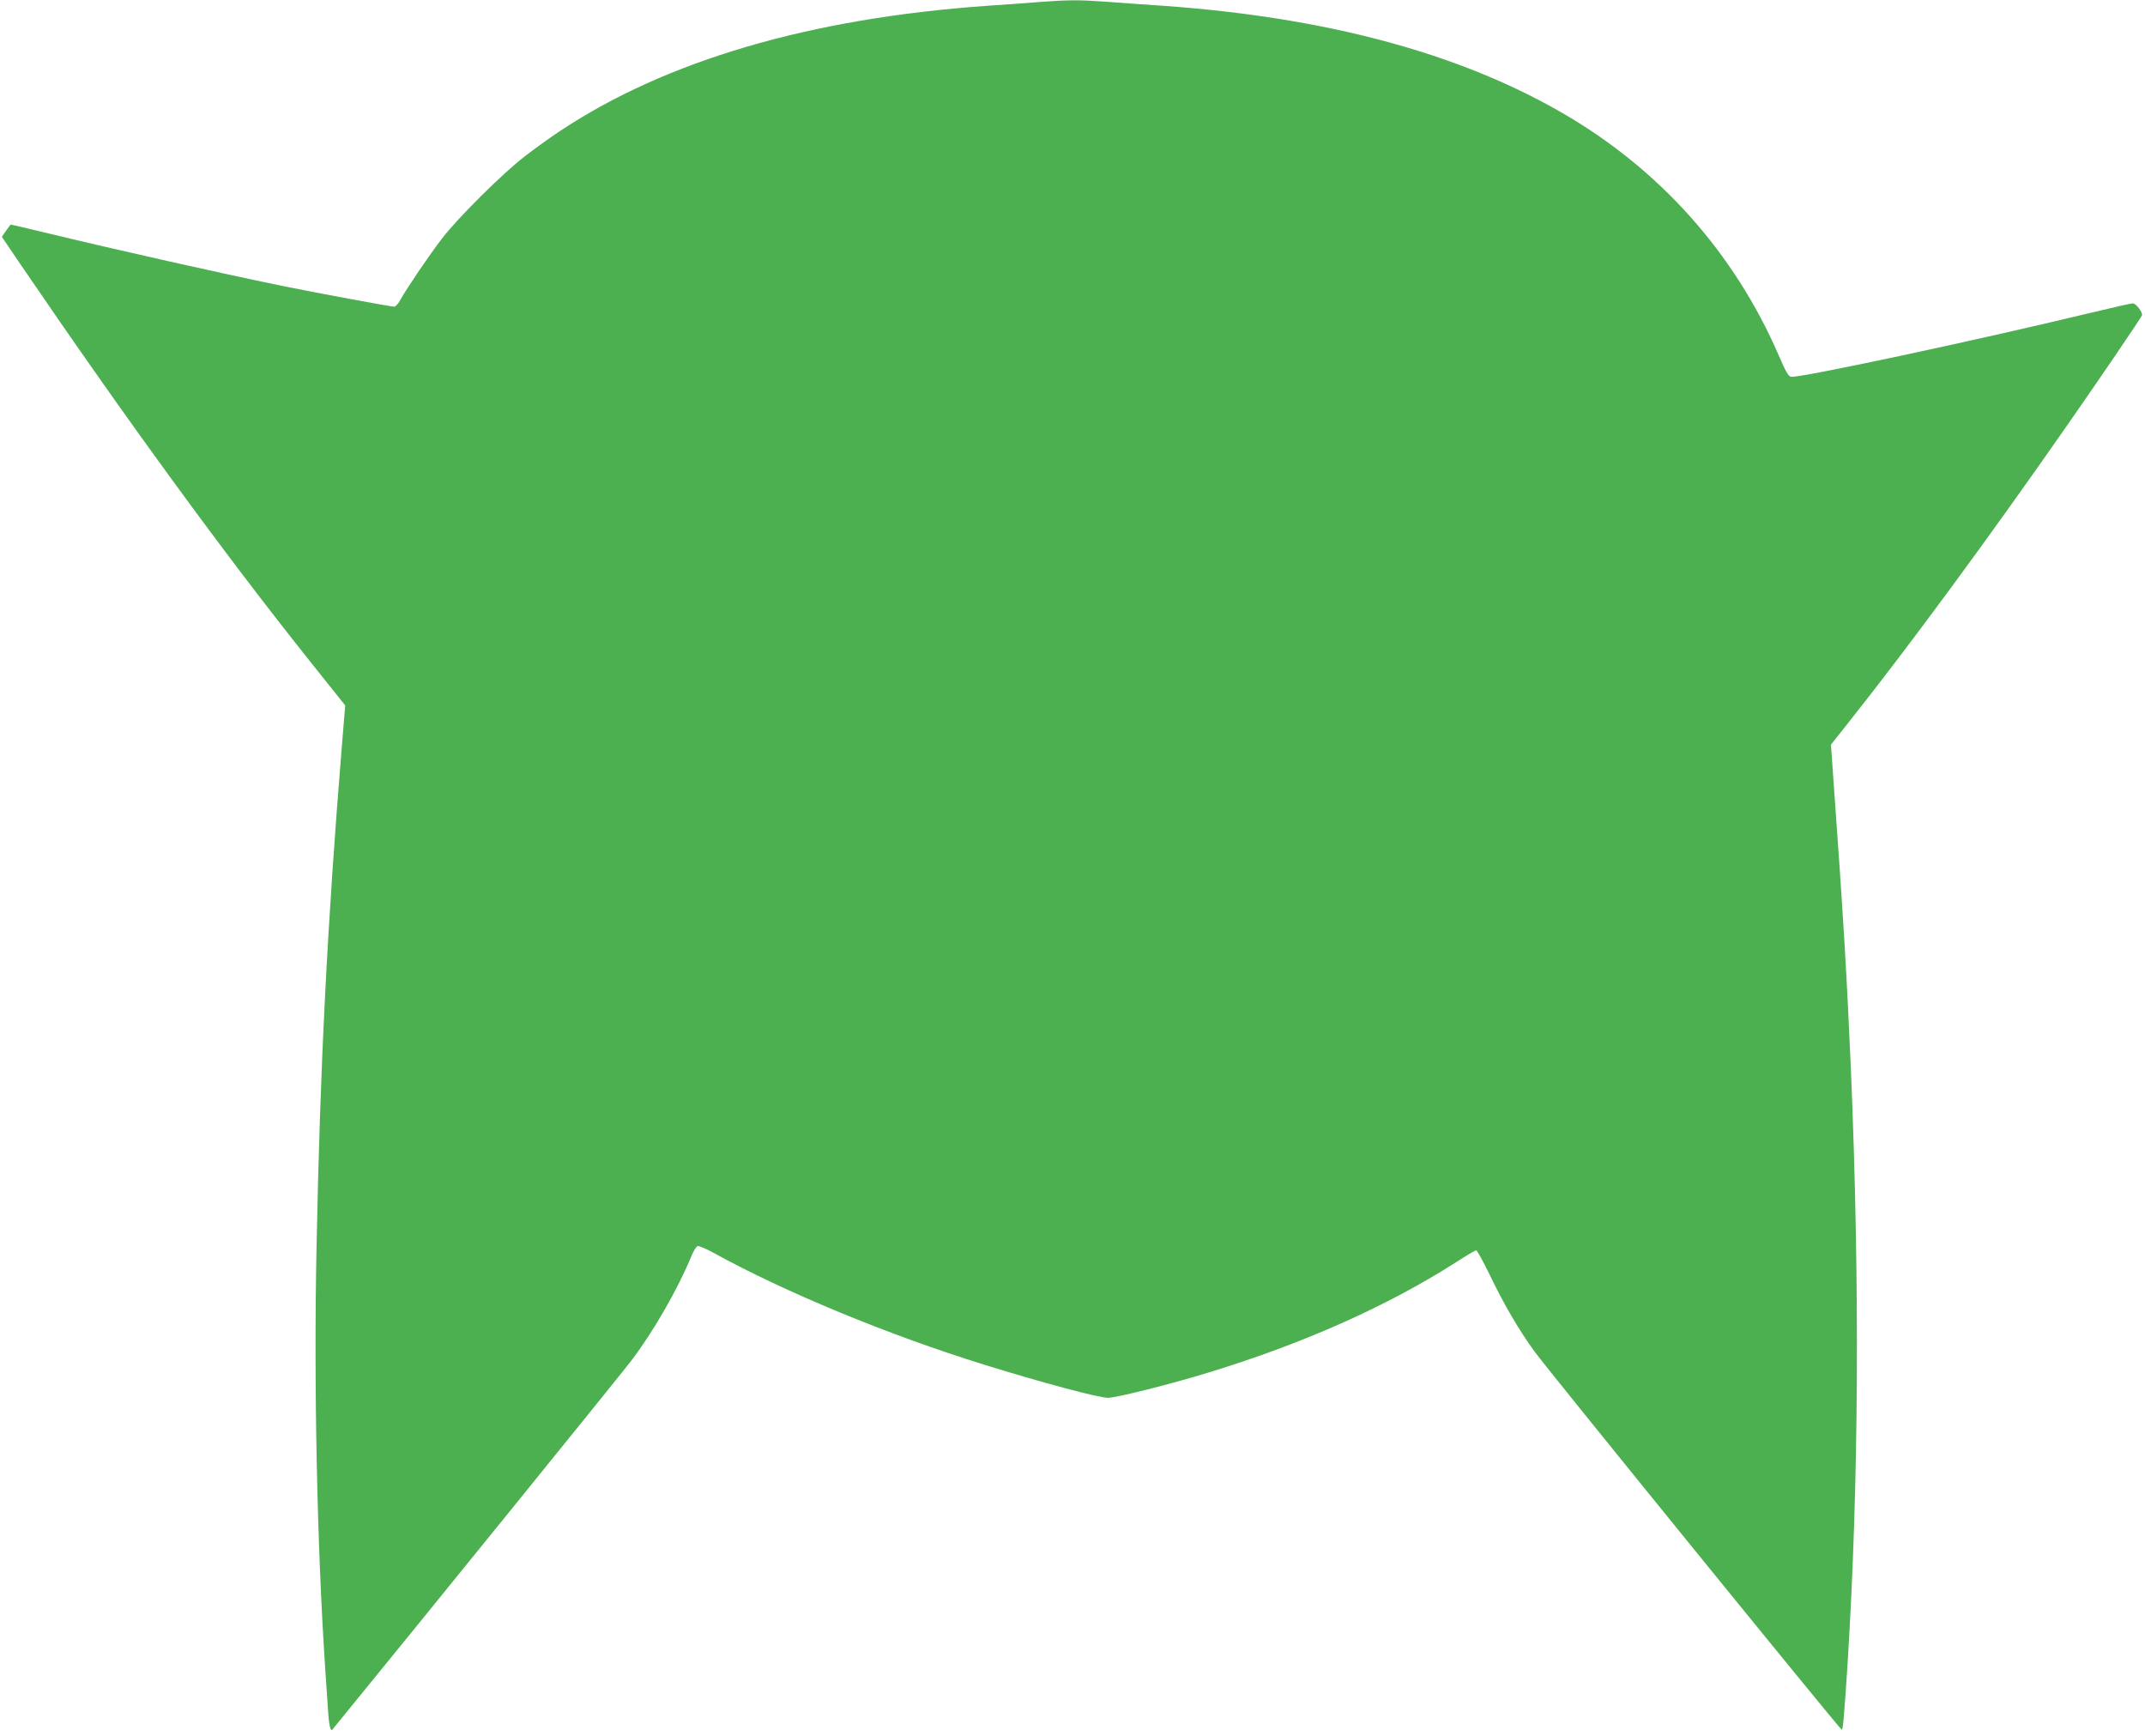
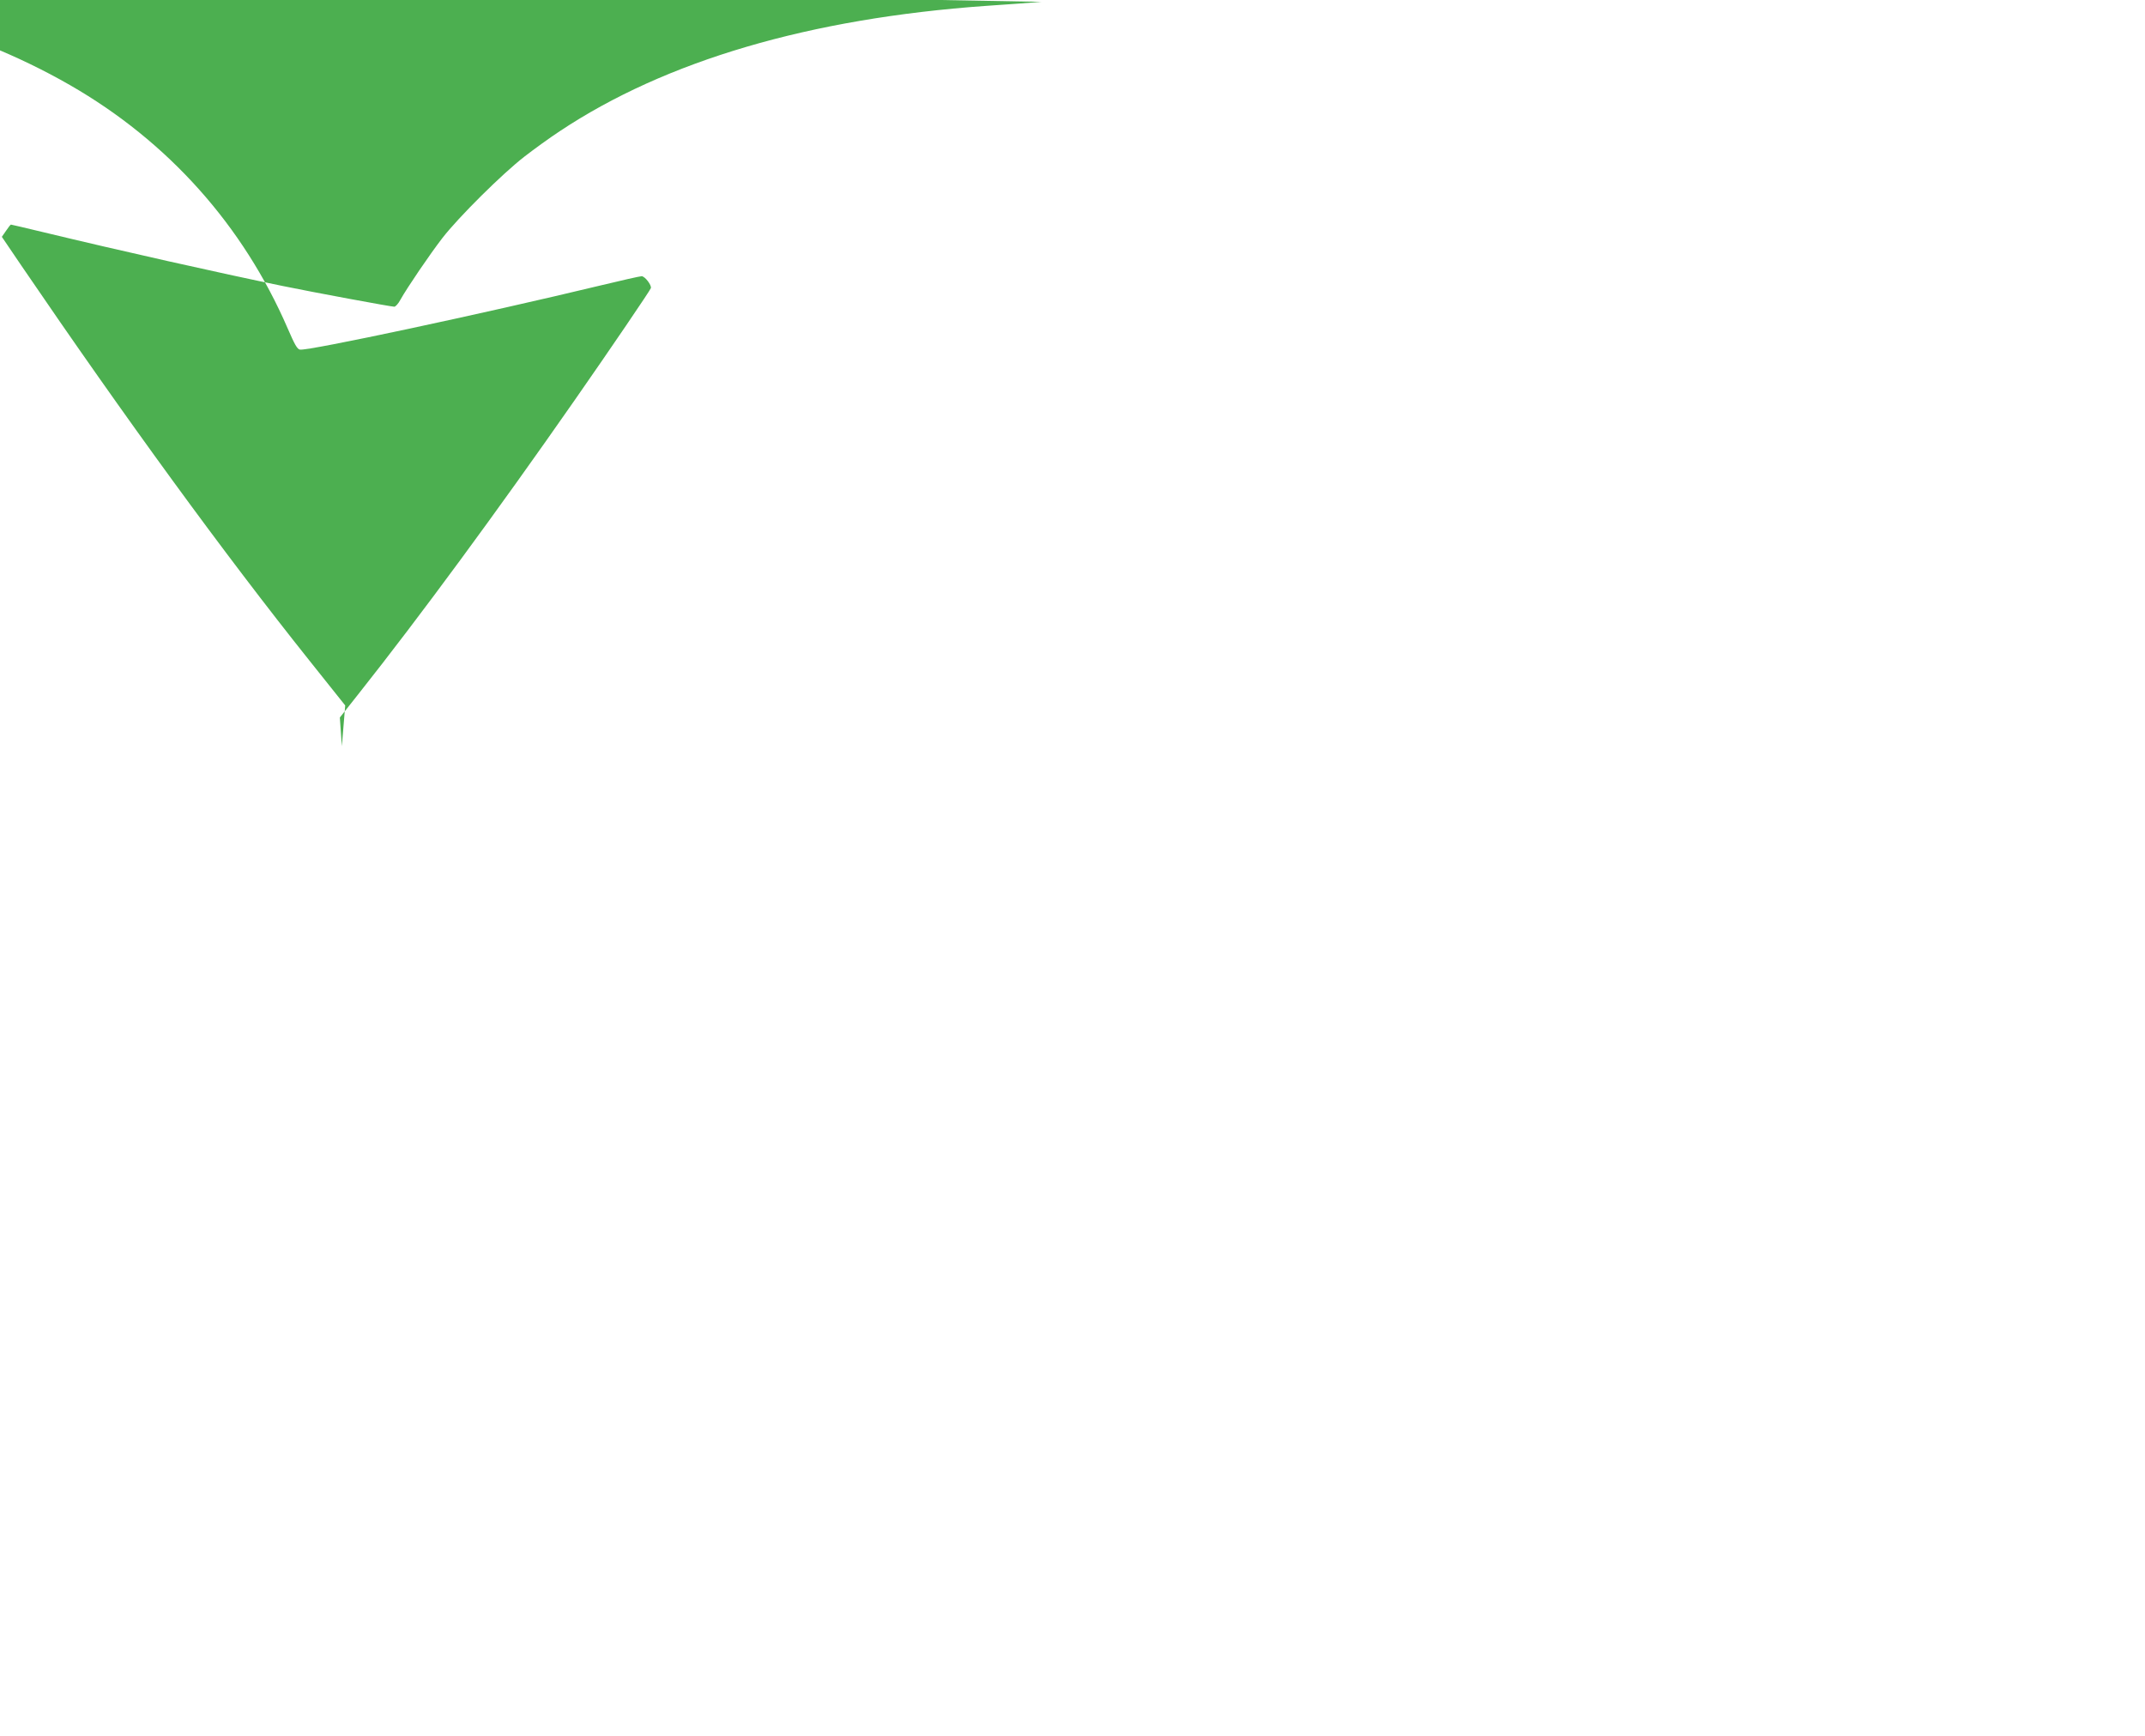
<svg xmlns="http://www.w3.org/2000/svg" version="1.0" width="1280pt" height="1036pt" viewBox="0 0 1280 1036" preserveAspectRatio="xMidYMid meet">
  <g transform="translate(0,1036) scale(0.1,-0.1)" fill="#4caf50" stroke="none">
-     <path d="M6215 10349 c-60 -5 -209 -16 -330 -24 -1054 -75 -1912 -327 -2545 -748 -58 -38 -152 -106 -210 -151 -132 -102 -393 -361 -490 -486 -74 -96 -209 -294 -251 -369 -12 -23 -29 -41 -36 -41 -19 0 -473 84 -668 124 -379 78 -968 210 -1428 321 -103 25 -190 45 -192 45 -2 0 -15 -16 -29 -37 l-25 -36 116 -171 c625 -917 1210 -1719 1720 -2358 l213 -267 -20 -243 c-87 -1063 -130 -1915 -151 -2985 -17 -822 3 -1786 51 -2508 6 -82 13 -196 17 -252 5 -91 15 -136 26 -123 510 624 1718 2115 1783 2200 134 176 280 431 361 628 12 29 28 55 36 57 7 3 50 -15 95 -40 424 -234 1046 -491 1617 -668 345 -107 682 -197 737 -197 49 0 376 82 600 151 567 173 1071 398 1480 660 59 38 111 69 117 69 6 0 43 -69 84 -153 84 -174 171 -323 265 -452 79 -109 1823 -2255 1832 -2255 8 0 14 71 35 390 67 1069 74 2262 20 3550 -24 552 -44 896 -107 1766 l-12 171 110 139 c367 463 826 1087 1291 1754 210 301 452 657 455 669 5 18 -36 71 -55 71 -10 0 -121 -25 -245 -55 -706 -170 -1742 -391 -1794 -383 -16 2 -32 31 -73 126 -266 615 -714 1116 -1299 1452 -617 355 -1405 566 -2369 635 -117 8 -275 19 -352 25 -155 11 -218 11 -380 -1z" />
+     <path d="M6215 10349 c-60 -5 -209 -16 -330 -24 -1054 -75 -1912 -327 -2545 -748 -58 -38 -152 -106 -210 -151 -132 -102 -393 -361 -490 -486 -74 -96 -209 -294 -251 -369 -12 -23 -29 -41 -36 -41 -19 0 -473 84 -668 124 -379 78 -968 210 -1428 321 -103 25 -190 45 -192 45 -2 0 -15 -16 -29 -37 l-25 -36 116 -171 c625 -917 1210 -1719 1720 -2358 l213 -267 -20 -243 l-12 171 110 139 c367 463 826 1087 1291 1754 210 301 452 657 455 669 5 18 -36 71 -55 71 -10 0 -121 -25 -245 -55 -706 -170 -1742 -391 -1794 -383 -16 2 -32 31 -73 126 -266 615 -714 1116 -1299 1452 -617 355 -1405 566 -2369 635 -117 8 -275 19 -352 25 -155 11 -218 11 -380 -1z" />
  </g>
</svg>